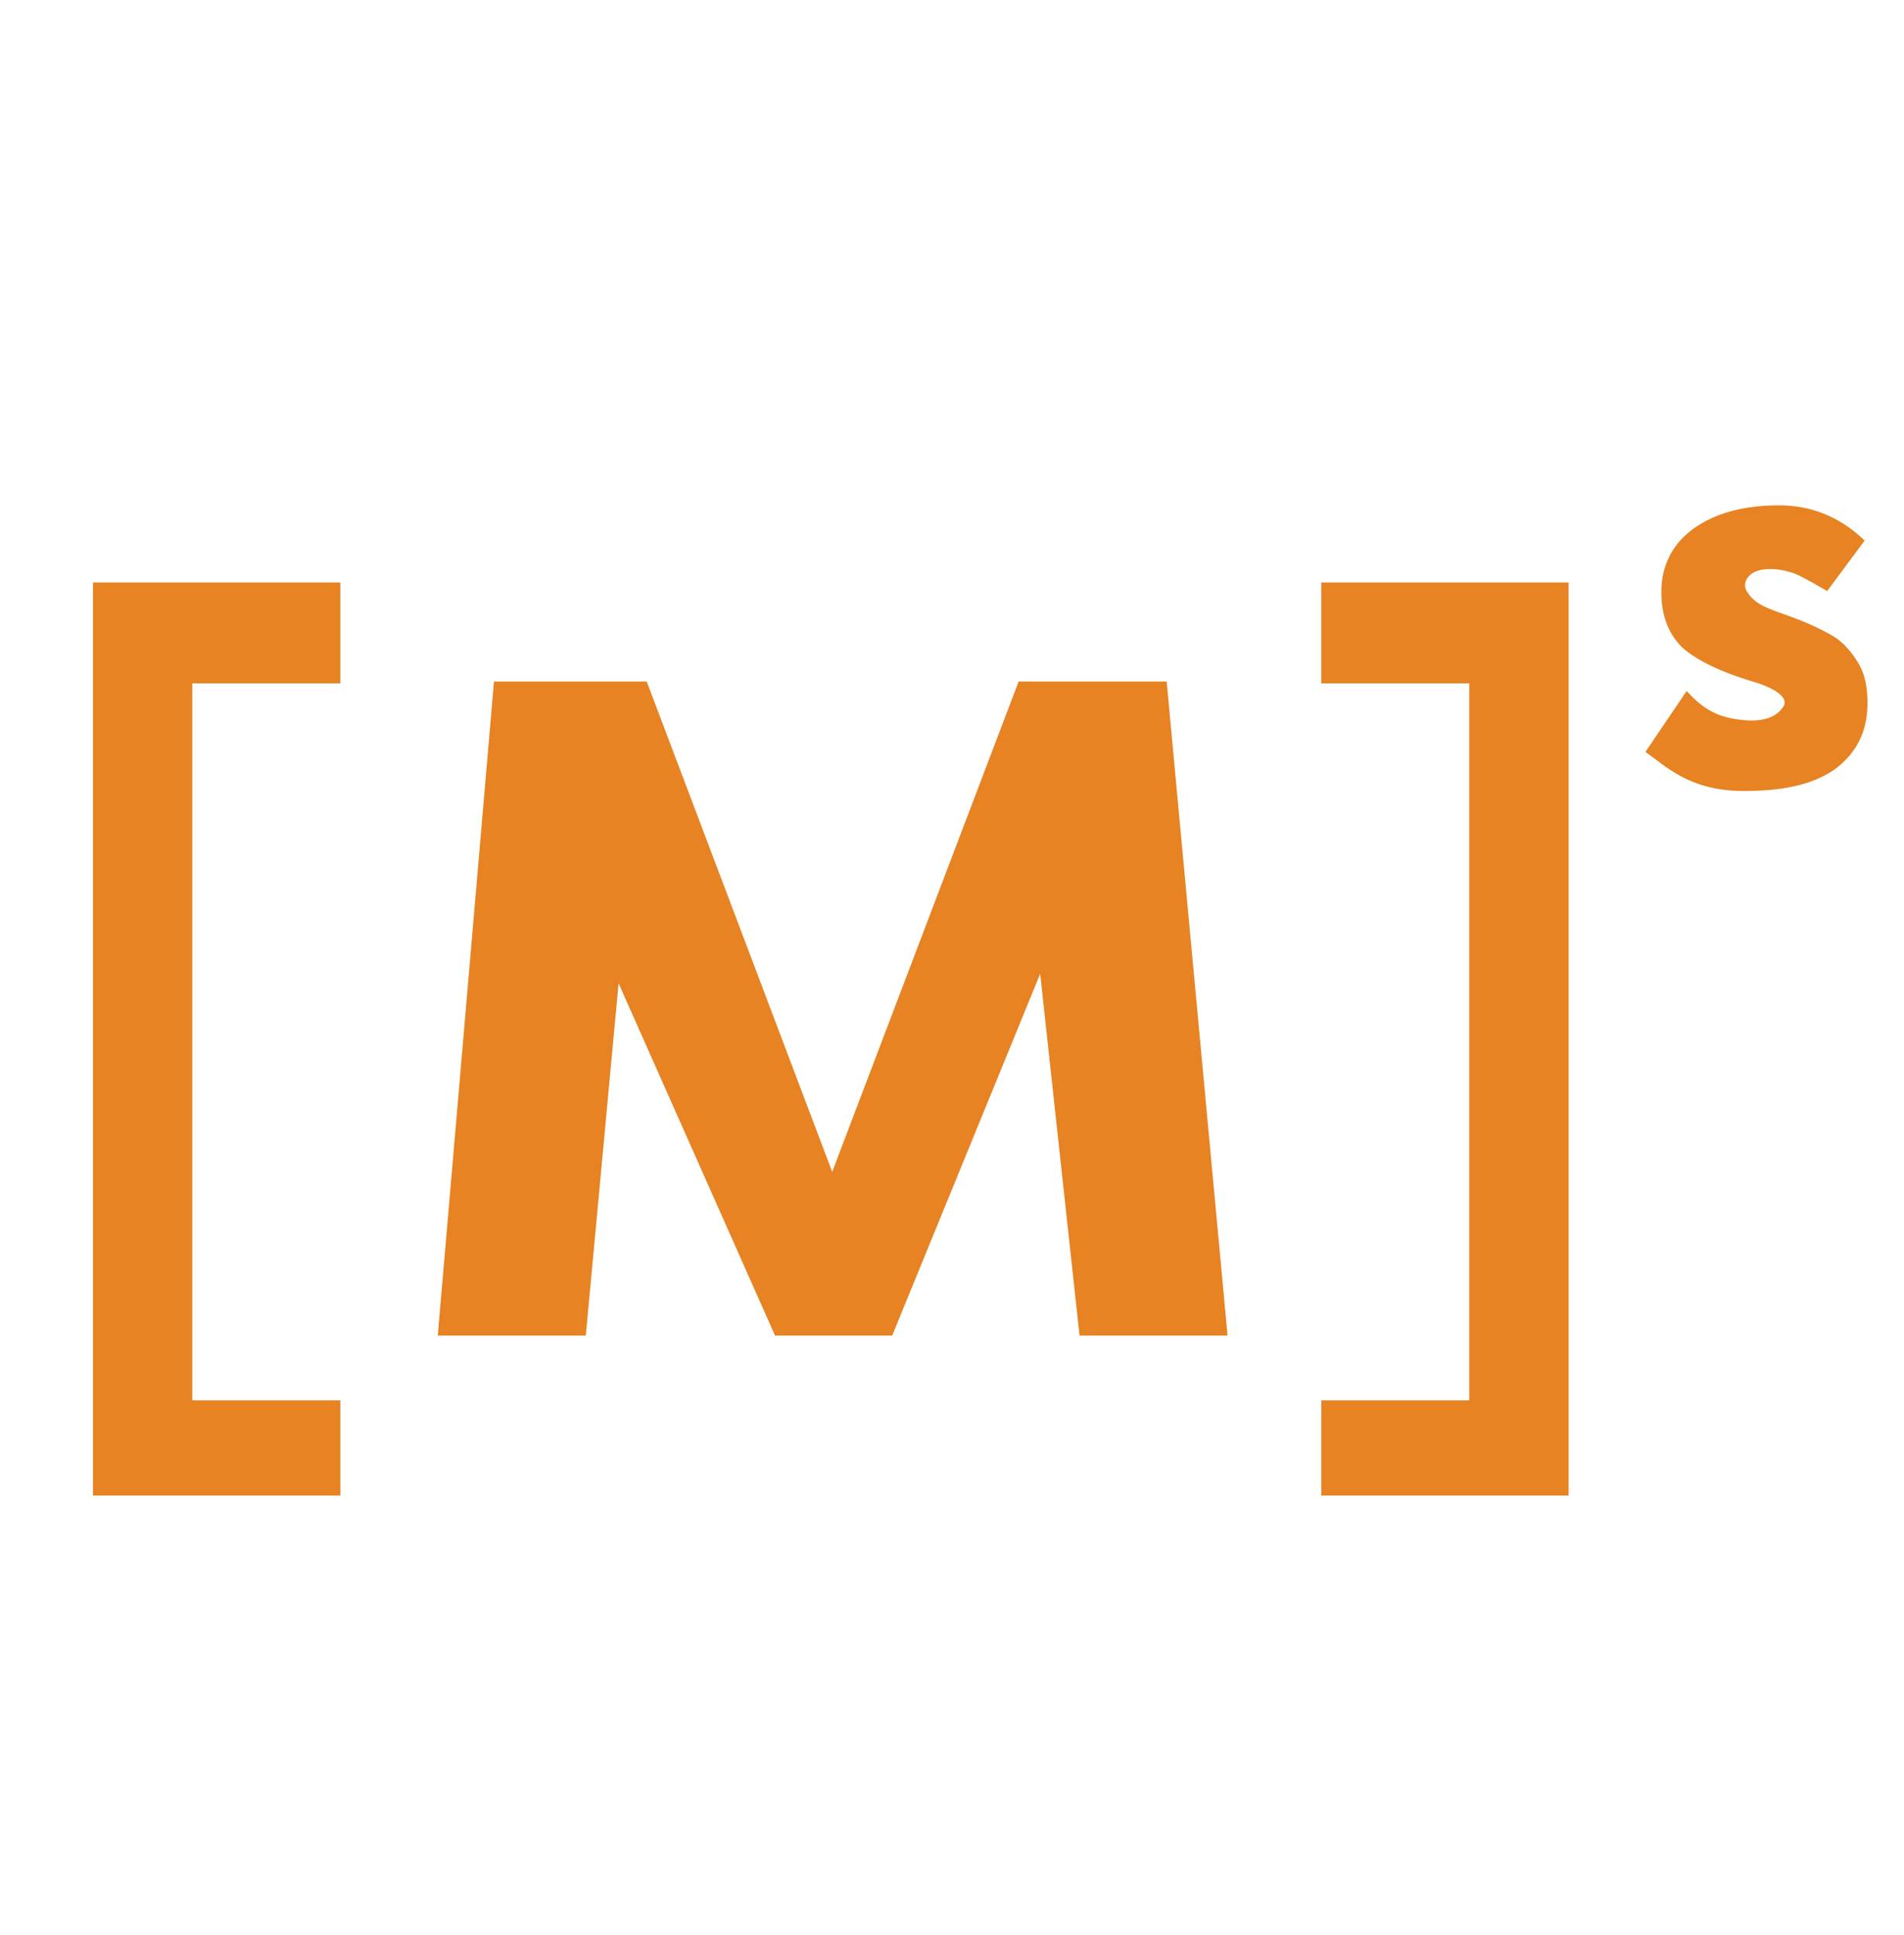
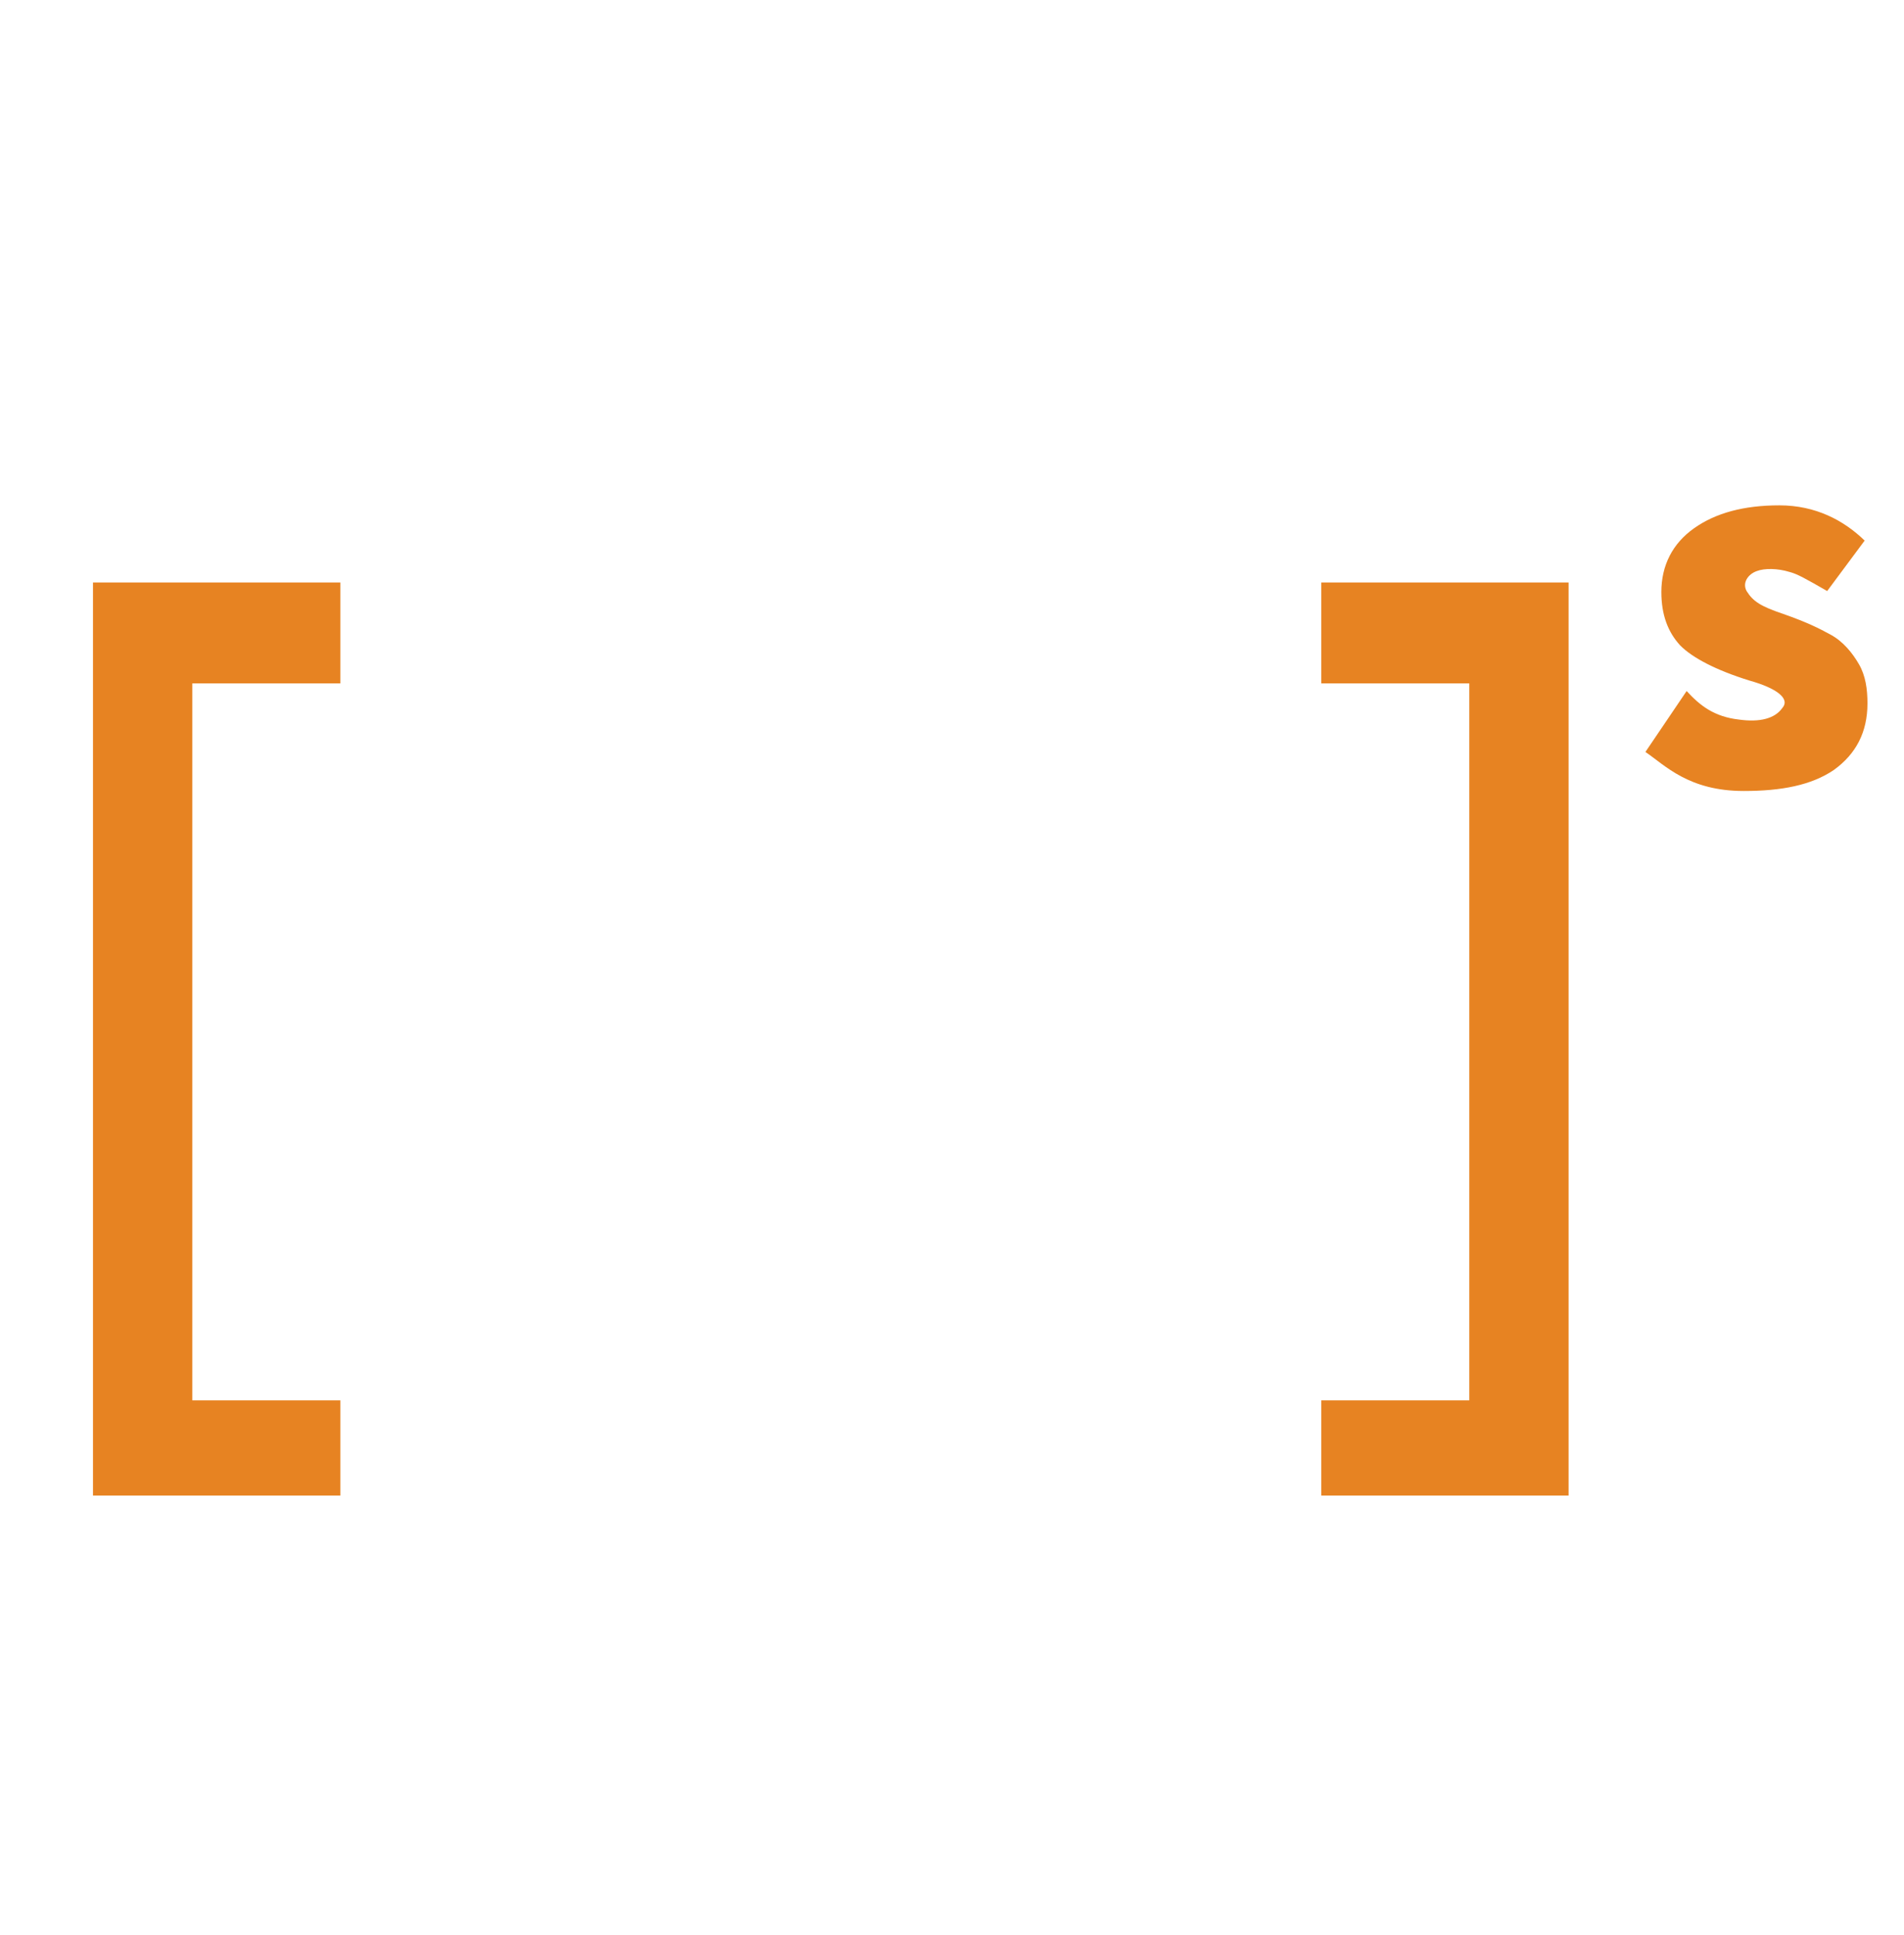
<svg xmlns="http://www.w3.org/2000/svg" width="63" height="64" xml:space="preserve" overflow="hidden">
  <g transform="translate(-522 -425)">
    <g>
      <g>
        <g>
          <g>
-             <path d="M10.261 21.266 10.261 17.98 2.077 17.98 2.077 47.709 10.261 47.709 10.261 44.609 5.363 44.609 5.363 21.266ZM42.718 21.266 42.718 17.98 50.902 17.98 50.902 47.709 42.718 47.709 42.718 44.609 47.616 44.609 47.616 21.266ZM13.485 42.501 18.383 42.501 19.468 31.031 24.645 42.501 28.52 42.501 33.418 30.721 34.72 42.501 39.618 42.501 37.603 21.204 32.705 21.204 26.536 37.169 20.398 21.204 15.345 21.204ZM54.808 21.514C55.242 21.979 55.707 22.351 56.544 22.444 57.226 22.537 57.722 22.413 57.97 22.072 58.249 21.762 57.784 21.421 56.885 21.173 55.769 20.832 54.994 20.429 54.591 20.026 54.188 19.592 53.971 19.034 53.971 18.29 53.971 17.422 54.343 16.709 55.056 16.213 55.769 15.717 56.699 15.469 57.877 15.469 59.086 15.469 60.016 15.965 60.698 16.616L59.458 18.259C58.745 17.856 58.466 17.701 58.218 17.639 57.815 17.515 57.381 17.515 57.133 17.608 56.854 17.701 56.637 17.98 56.792 18.259 57.009 18.6 57.257 18.755 58.001 19.003 58.807 19.282 59.179 19.468 59.582 19.685 59.985 19.902 60.295 20.274 60.512 20.646 60.729 21.018 60.791 21.452 60.791 21.917 60.791 22.847 60.419 23.56 59.675 24.087 58.931 24.583 57.939 24.769 56.699 24.769 54.87 24.769 54.095 23.932 53.444 23.498L54.808 21.514Z" fill="#E78322" fill-rule="nonzero" fill-opacity="1" transform="matrix(1 0 0 1.016 523 426)" />
+             <path d="M10.261 21.266 10.261 17.98 2.077 17.98 2.077 47.709 10.261 47.709 10.261 44.609 5.363 44.609 5.363 21.266ZM42.718 21.266 42.718 17.98 50.902 17.98 50.902 47.709 42.718 47.709 42.718 44.609 47.616 44.609 47.616 21.266ZZM54.808 21.514C55.242 21.979 55.707 22.351 56.544 22.444 57.226 22.537 57.722 22.413 57.97 22.072 58.249 21.762 57.784 21.421 56.885 21.173 55.769 20.832 54.994 20.429 54.591 20.026 54.188 19.592 53.971 19.034 53.971 18.29 53.971 17.422 54.343 16.709 55.056 16.213 55.769 15.717 56.699 15.469 57.877 15.469 59.086 15.469 60.016 15.965 60.698 16.616L59.458 18.259C58.745 17.856 58.466 17.701 58.218 17.639 57.815 17.515 57.381 17.515 57.133 17.608 56.854 17.701 56.637 17.98 56.792 18.259 57.009 18.6 57.257 18.755 58.001 19.003 58.807 19.282 59.179 19.468 59.582 19.685 59.985 19.902 60.295 20.274 60.512 20.646 60.729 21.018 60.791 21.452 60.791 21.917 60.791 22.847 60.419 23.56 59.675 24.087 58.931 24.583 57.939 24.769 56.699 24.769 54.87 24.769 54.095 23.932 53.444 23.498L54.808 21.514Z" fill="#E78322" fill-rule="nonzero" fill-opacity="1" transform="matrix(1 0 0 1.016 523 426)" />
          </g>
        </g>
      </g>
    </g>
  </g>
</svg>